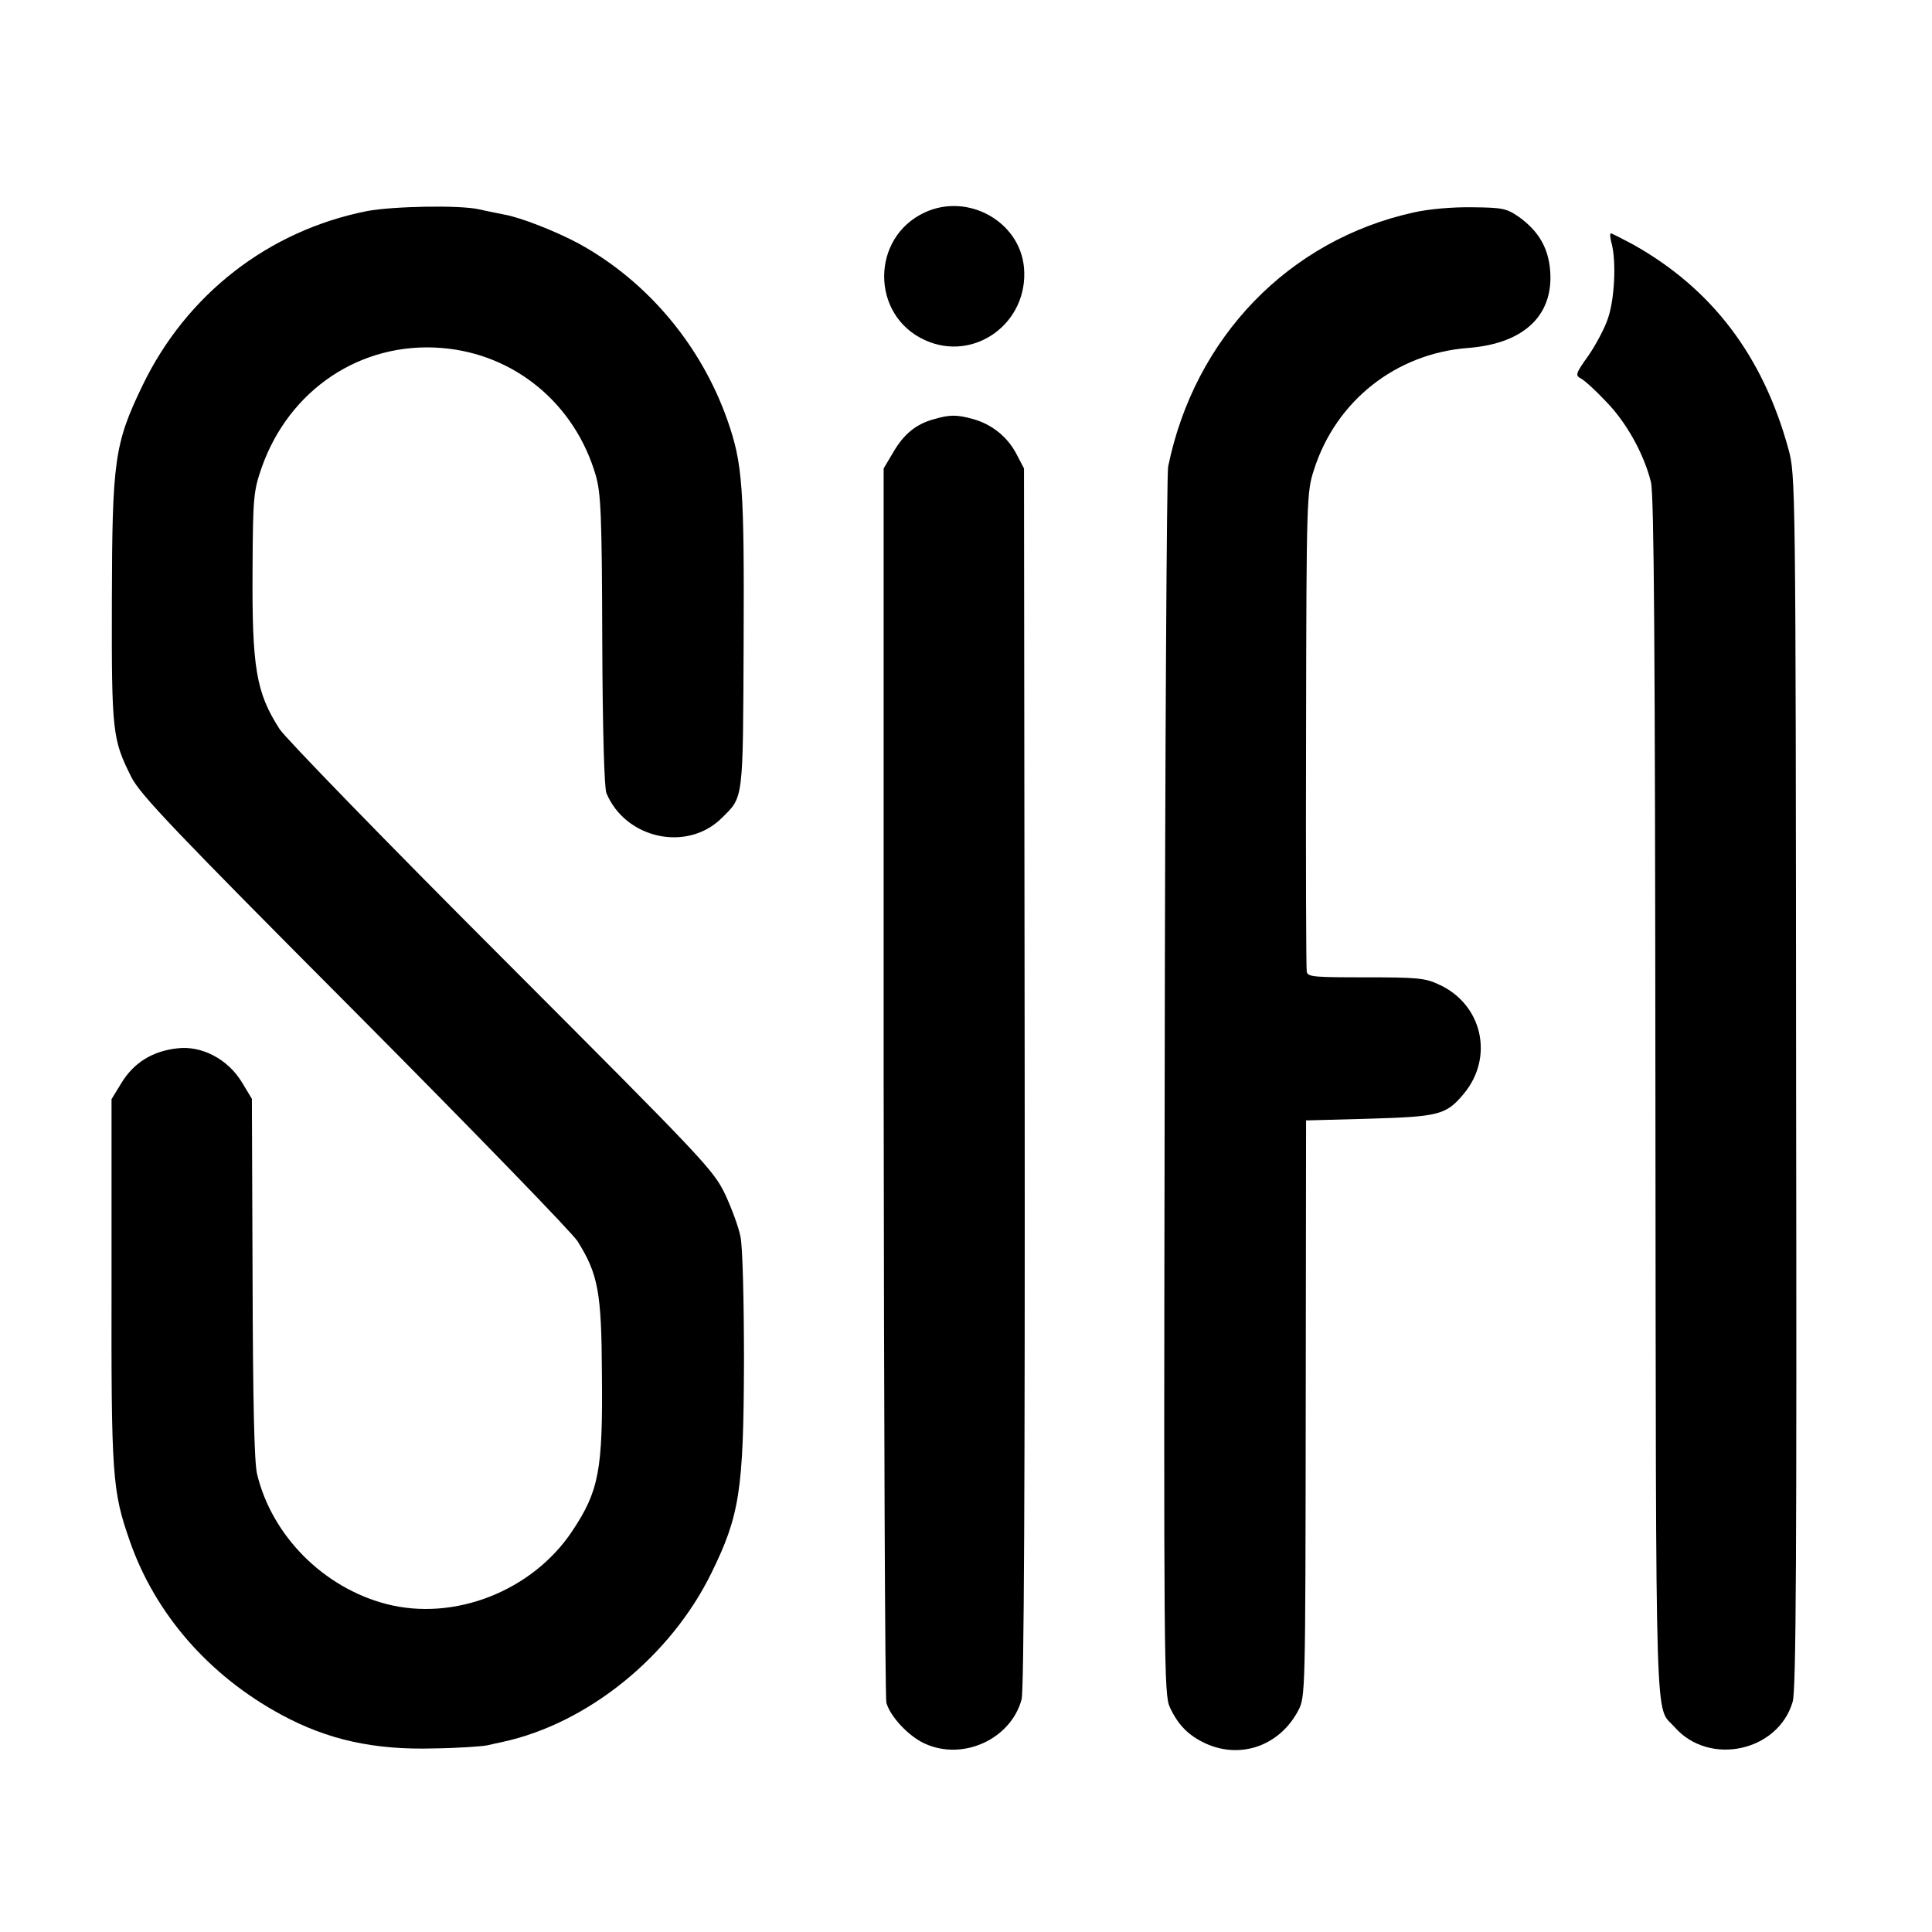
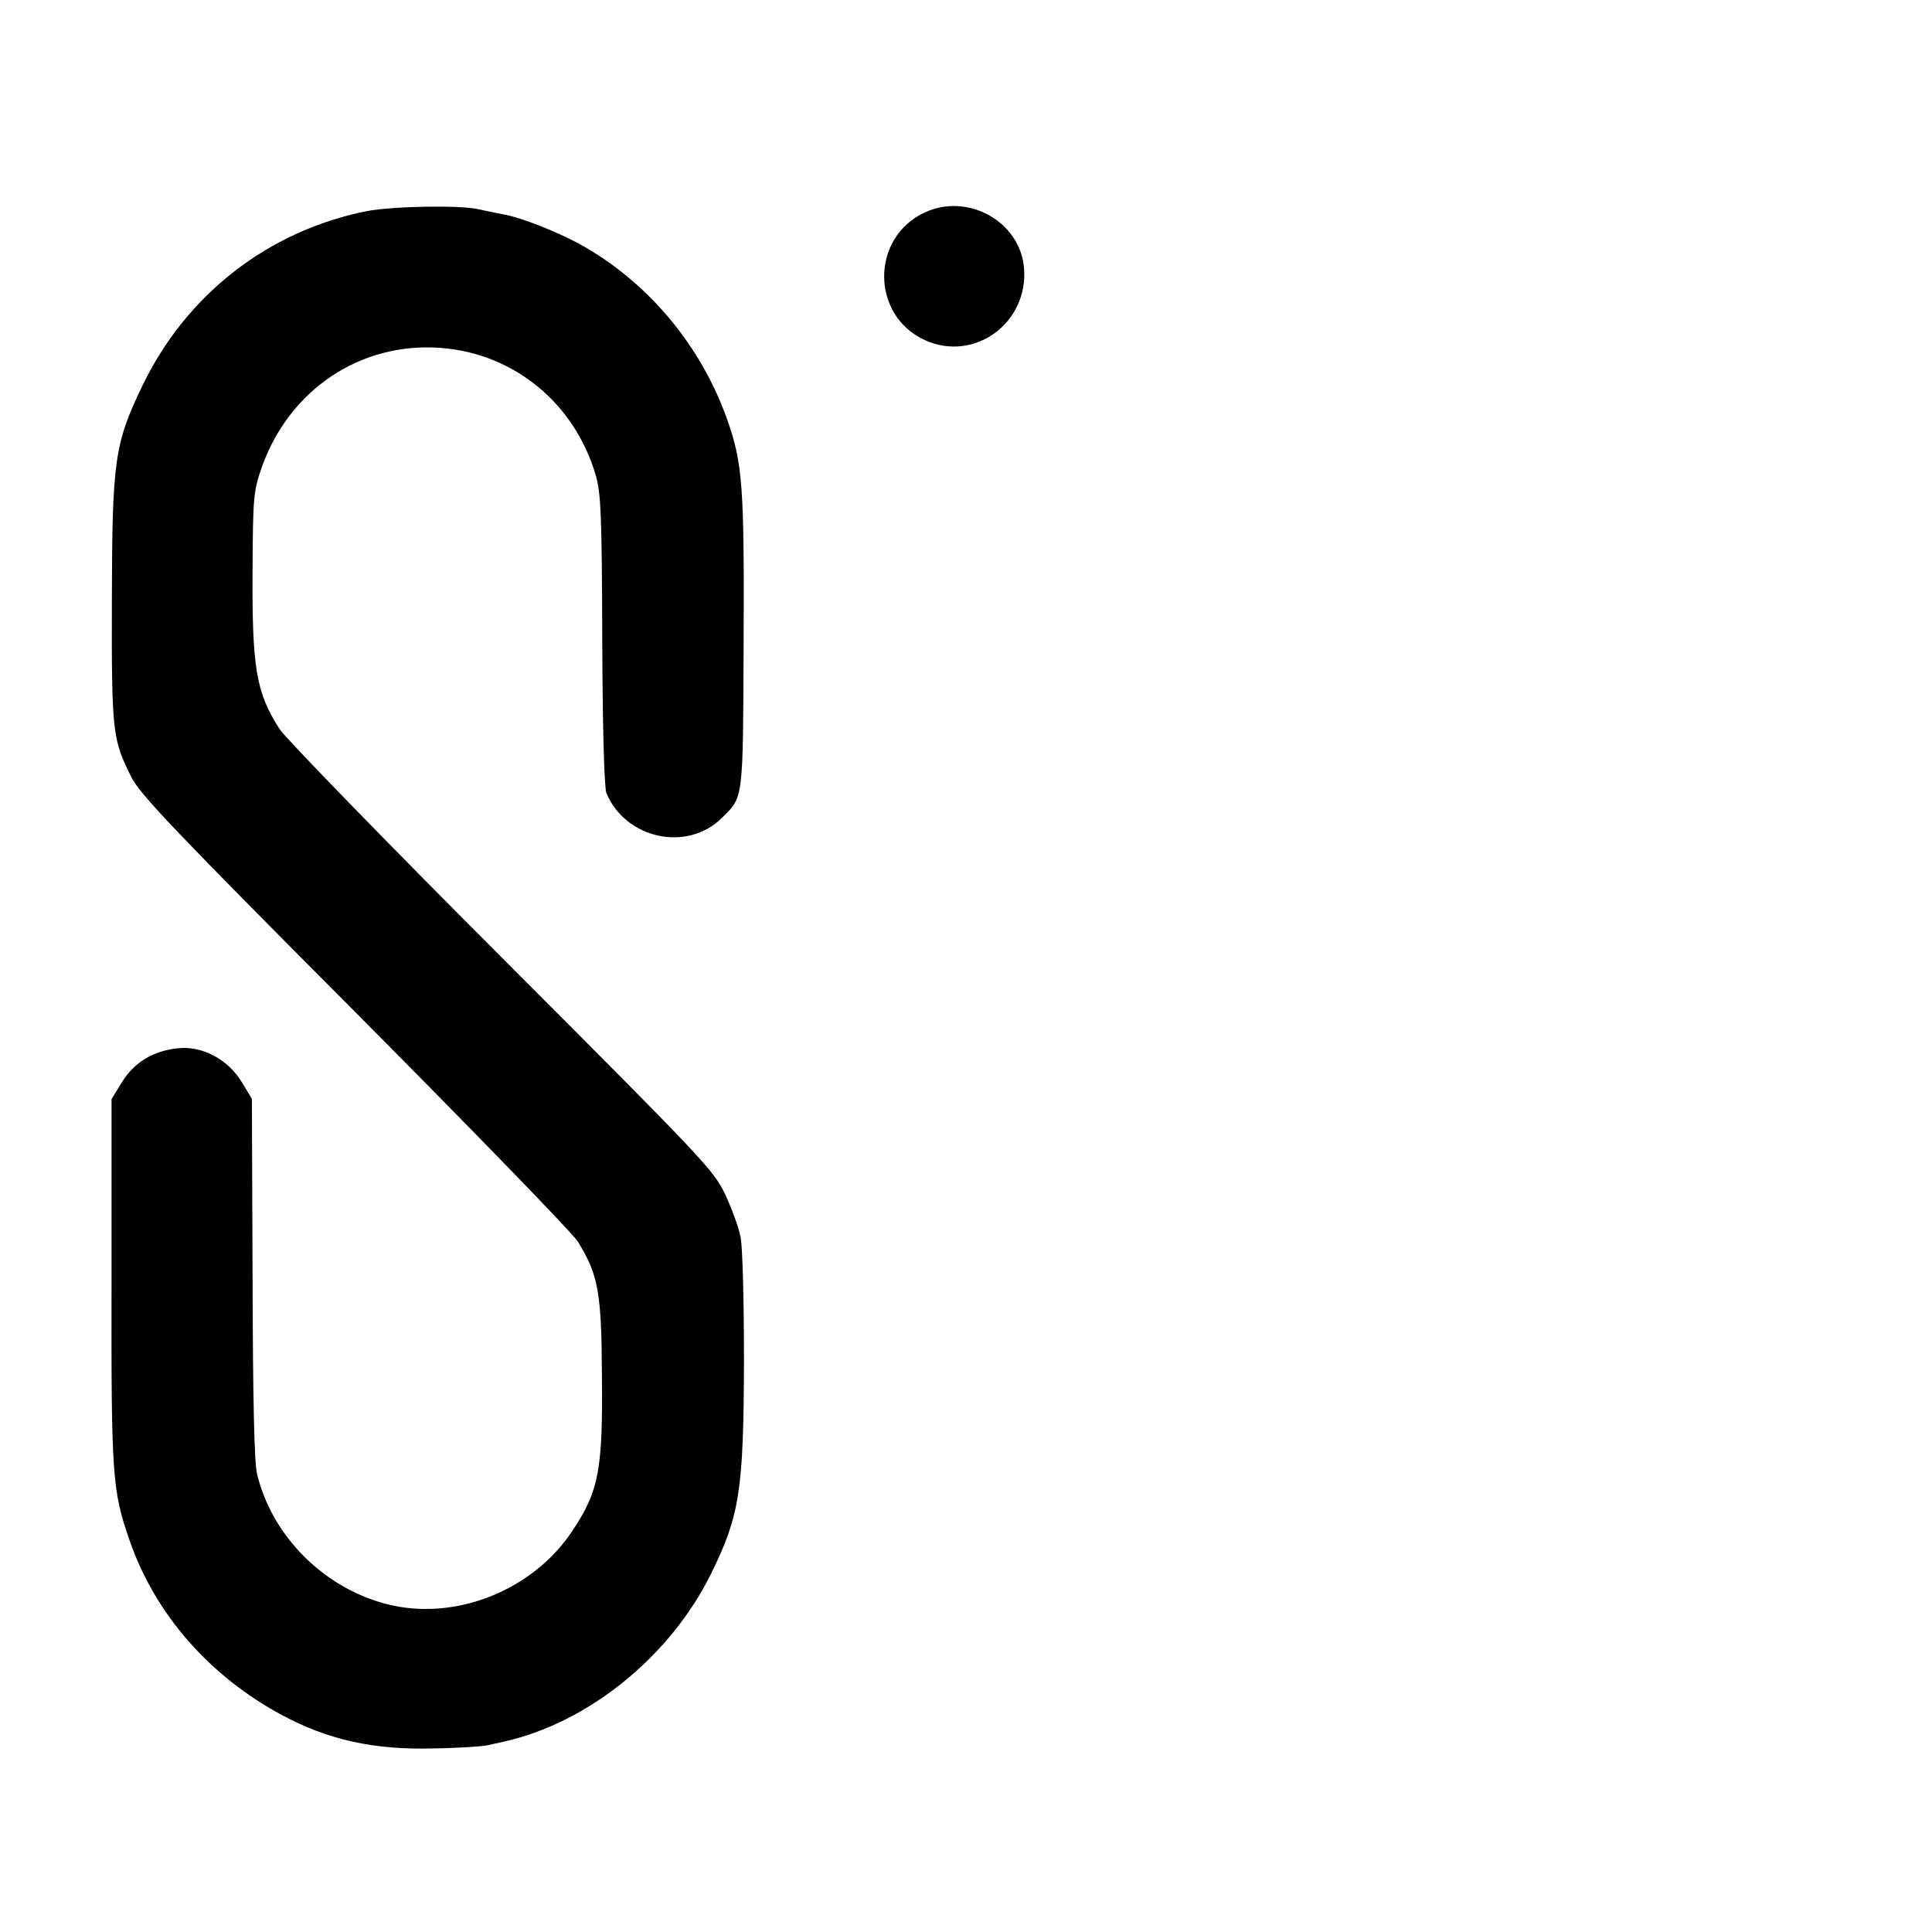
<svg xmlns="http://www.w3.org/2000/svg" version="1.0" width="563pt" height="563pt" viewBox="0 0 563 563" preserveAspectRatio="xMidYMid meet">
  <g transform="translate(0,563) scale(0.1,-0.1)" fill="#000000" stroke="none">
    <path d="M1070 5015 c-288 -57 -527 -243 -655 -509 -82 -170 -88 -219 -89 -626 -1 -387 2 -405 57 -515 26 -51 126 -156 653 -685 342 -344 633 -644 647 -667 60 -96 70 -148 71 -388 3 -280 -9 -340 -86 -456 -116 -175 -344 -265 -543 -213 -183 48 -333 199 -376 379 -8 35 -12 205 -13 571 l-2 522 -29 48 c-41 68 -118 108 -189 99 -71 -8 -125 -41 -161 -99 l-30 -49 0 -531 c-1 -567 2 -610 53 -756 74 -213 231 -393 442 -507 135 -73 270 -103 445 -98 72 1 141 6 155 9 14 3 34 8 45 10 248 54 489 249 608 492 82 167 94 240 95 617 0 179 -4 333 -10 362 -5 28 -26 84 -45 125 -35 72 -59 97 -651 690 -338 338 -629 638 -647 665 -69 107 -81 179 -79 470 1 206 3 224 26 291 80 229 290 369 525 350 212 -17 388 -162 449 -371 15 -52 18 -113 19 -480 1 -268 6 -429 12 -446 56 -134 236 -173 337 -72 63 62 61 48 63 513 2 451 -3 519 -47 645 -77 219 -233 405 -433 515 -67 36 -171 77 -219 85 -18 4 -51 10 -72 15 -57 13 -251 9 -326 -5z" />
    <path d="M2695 5011 c-158 -73 -158 -300 0 -372 144 -66 303 50 289 211 -12 135 -164 219 -289 161z" />
-     <path d="M4120 5011 c-364 -80 -639 -364 -716 -741 -4 -19 -9 -832 -10 -1805 -3 -1691 -2 -1773 15 -1810 24 -52 55 -83 105 -106 102 -46 215 -6 269 96 21 40 21 45 22 880 l1 840 184 5 c203 6 224 11 275 72 90 107 55 263 -74 320 -38 18 -65 20 -211 20 -149 0 -169 1 -172 16 -2 9 -3 328 -2 707 1 672 2 692 23 756 64 201 239 339 449 355 168 13 255 100 238 238 -8 61 -37 106 -90 144 -36 25 -48 27 -135 28 -57 1 -127 -5 -171 -15z" />
-     <path d="M4697 4918 c13 -53 8 -159 -11 -215 -9 -28 -35 -77 -57 -109 -38 -53 -39 -58 -22 -67 10 -5 43 -35 73 -67 60 -61 111 -154 131 -235 9 -38 12 -469 13 -1800 2 -1902 -2 -1762 56 -1828 101 -115 302 -71 344 74 10 35 12 418 10 1809 -1 1743 -2 1766 -22 1840 -74 272 -223 469 -454 598 -32 17 -61 32 -64 32 -3 0 -2 -15 3 -32z" />
-     <path d="M2720 4408 c-51 -14 -87 -44 -117 -96 l-28 -47 0 -1785 c1 -982 4 -1797 8 -1812 11 -40 65 -98 112 -119 111 -51 251 13 282 129 7 24 10 647 9 1812 l-2 1775 -22 42 c-26 50 -72 87 -127 102 -47 13 -68 13 -115 -1z" />
  </g>
</svg>